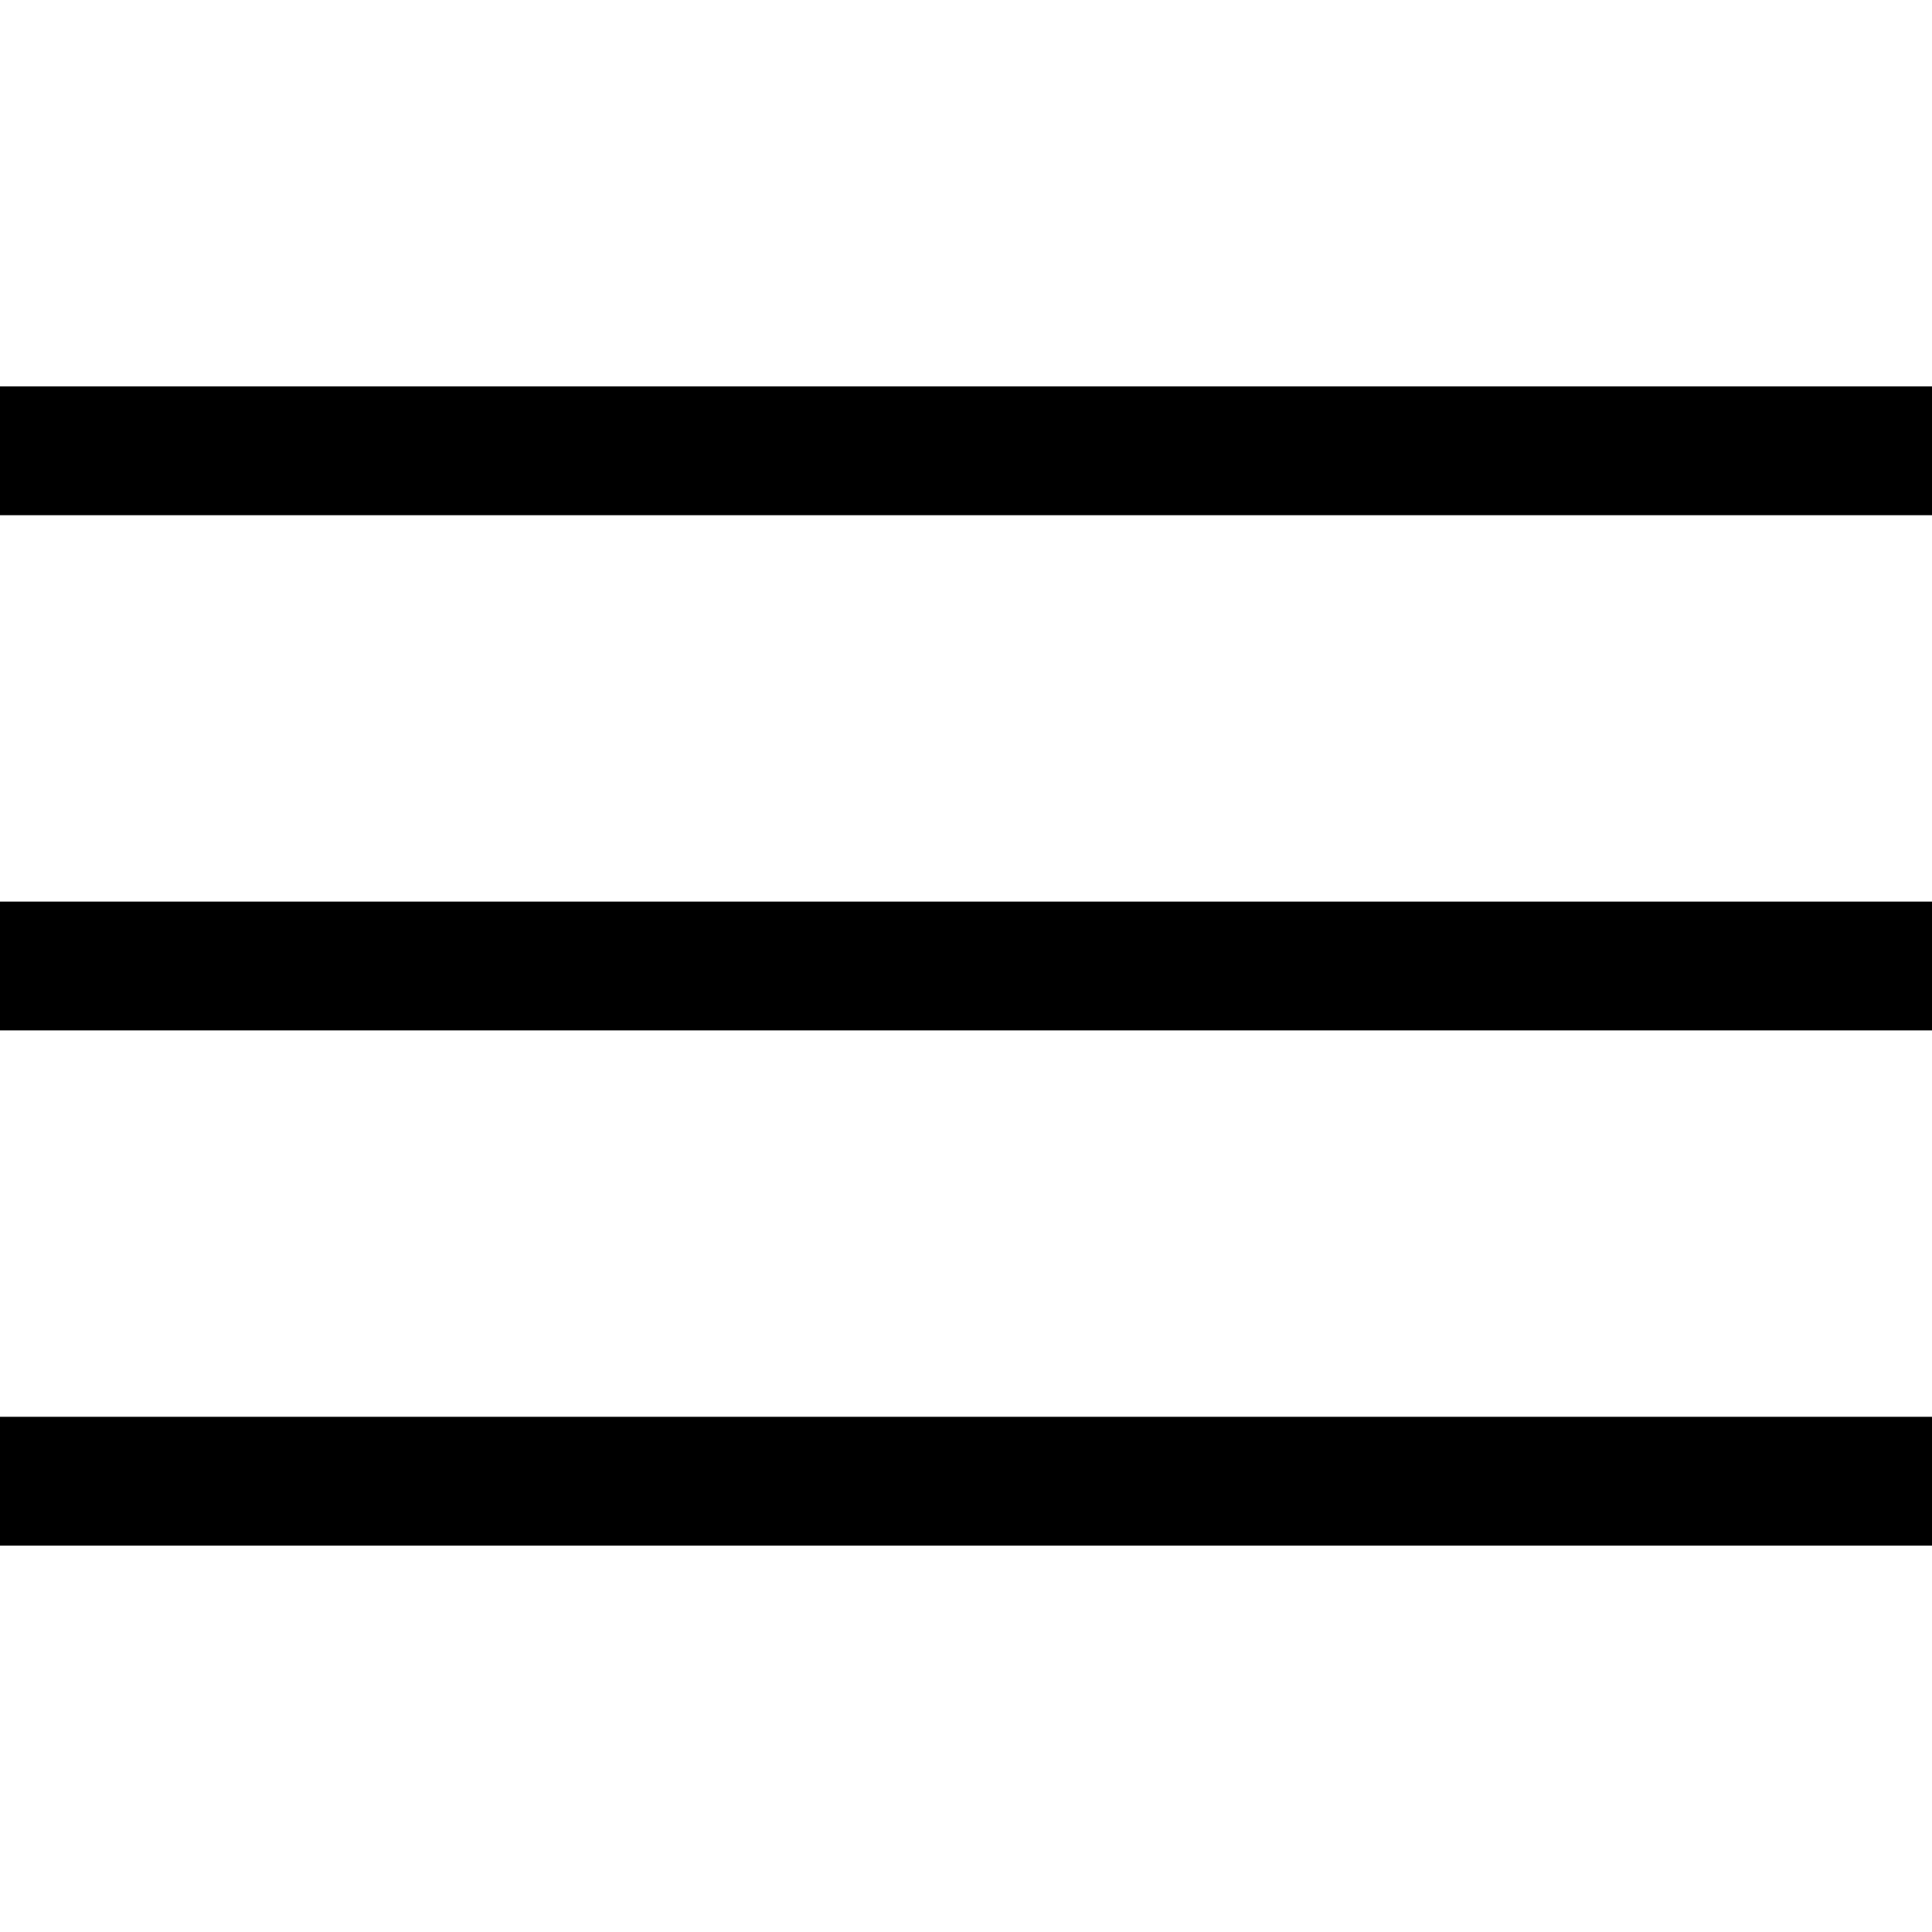
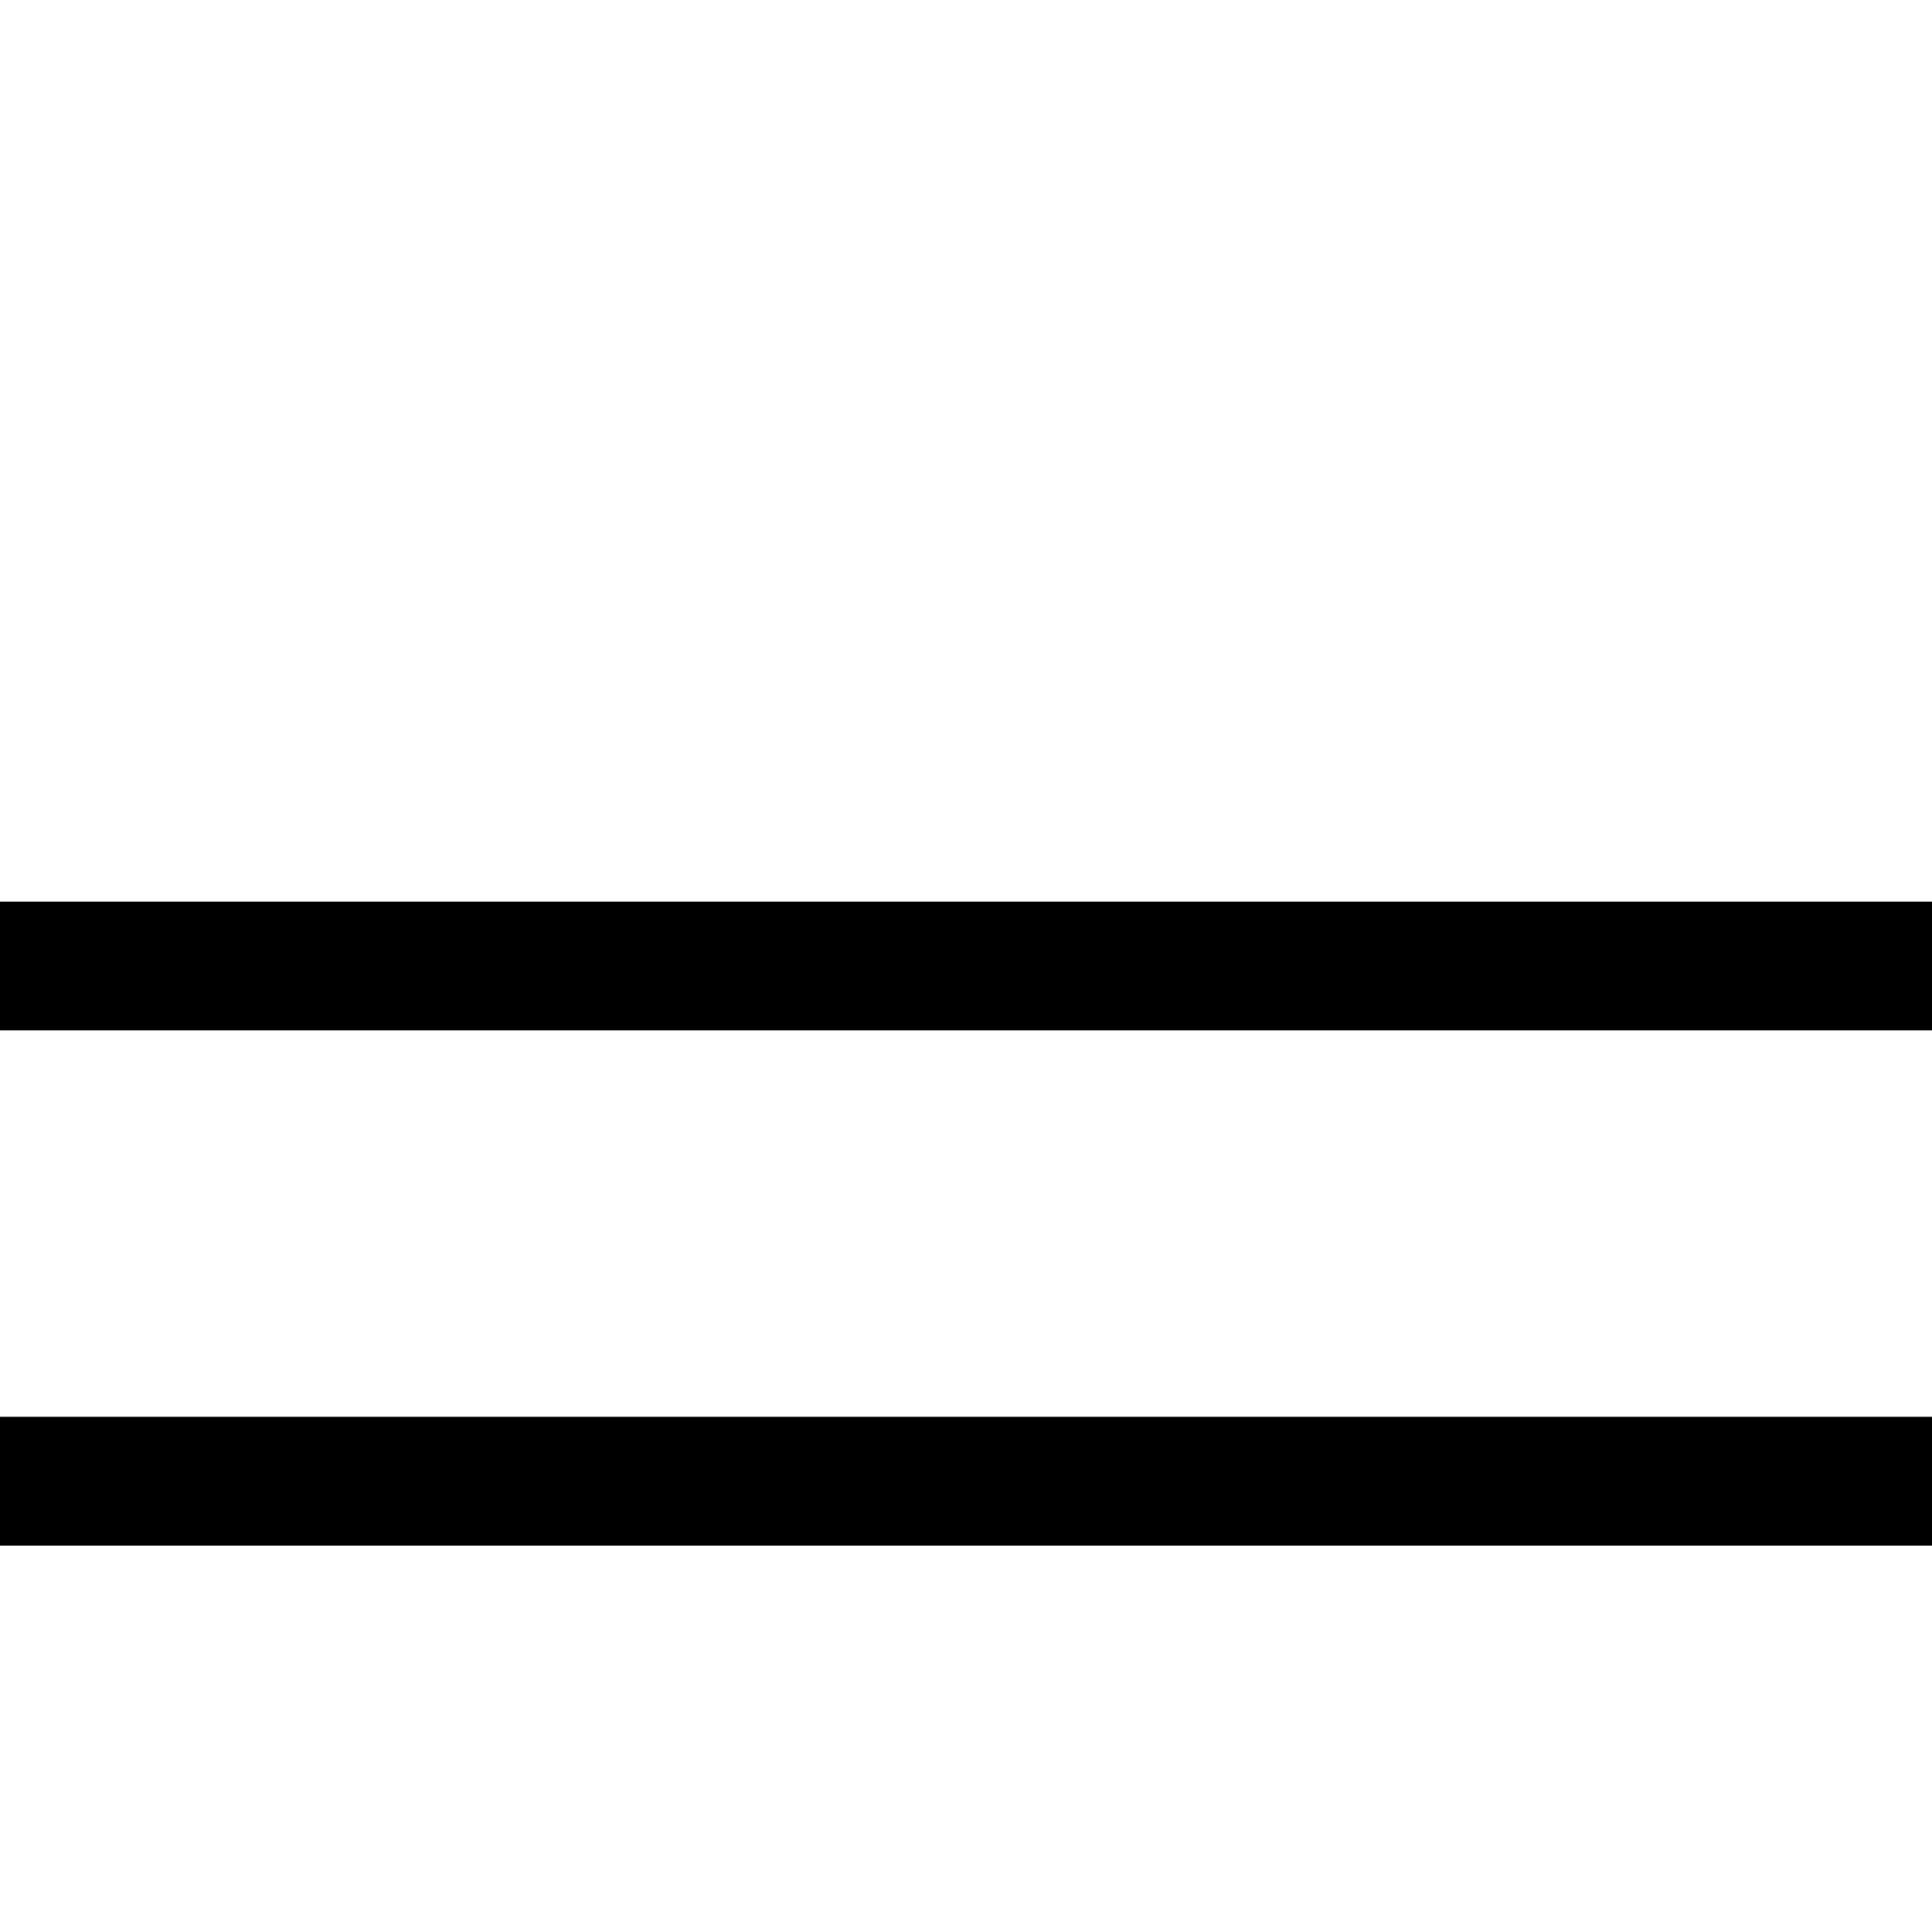
<svg xmlns="http://www.w3.org/2000/svg" width="15" height="15" viewBox="0 0 15 15" fill="none">
-   <path fill-rule="evenodd" clip-rule="evenodd" d="M15 4H0V3H15V4ZM15 8H0V7H15V8ZM15 12H0V11H15V12Z" fill="black" />
+   <path fill-rule="evenodd" clip-rule="evenodd" d="M15 4V3H15V4ZM15 8H0V7H15V8ZM15 12H0V11H15V12Z" fill="black" />
</svg>